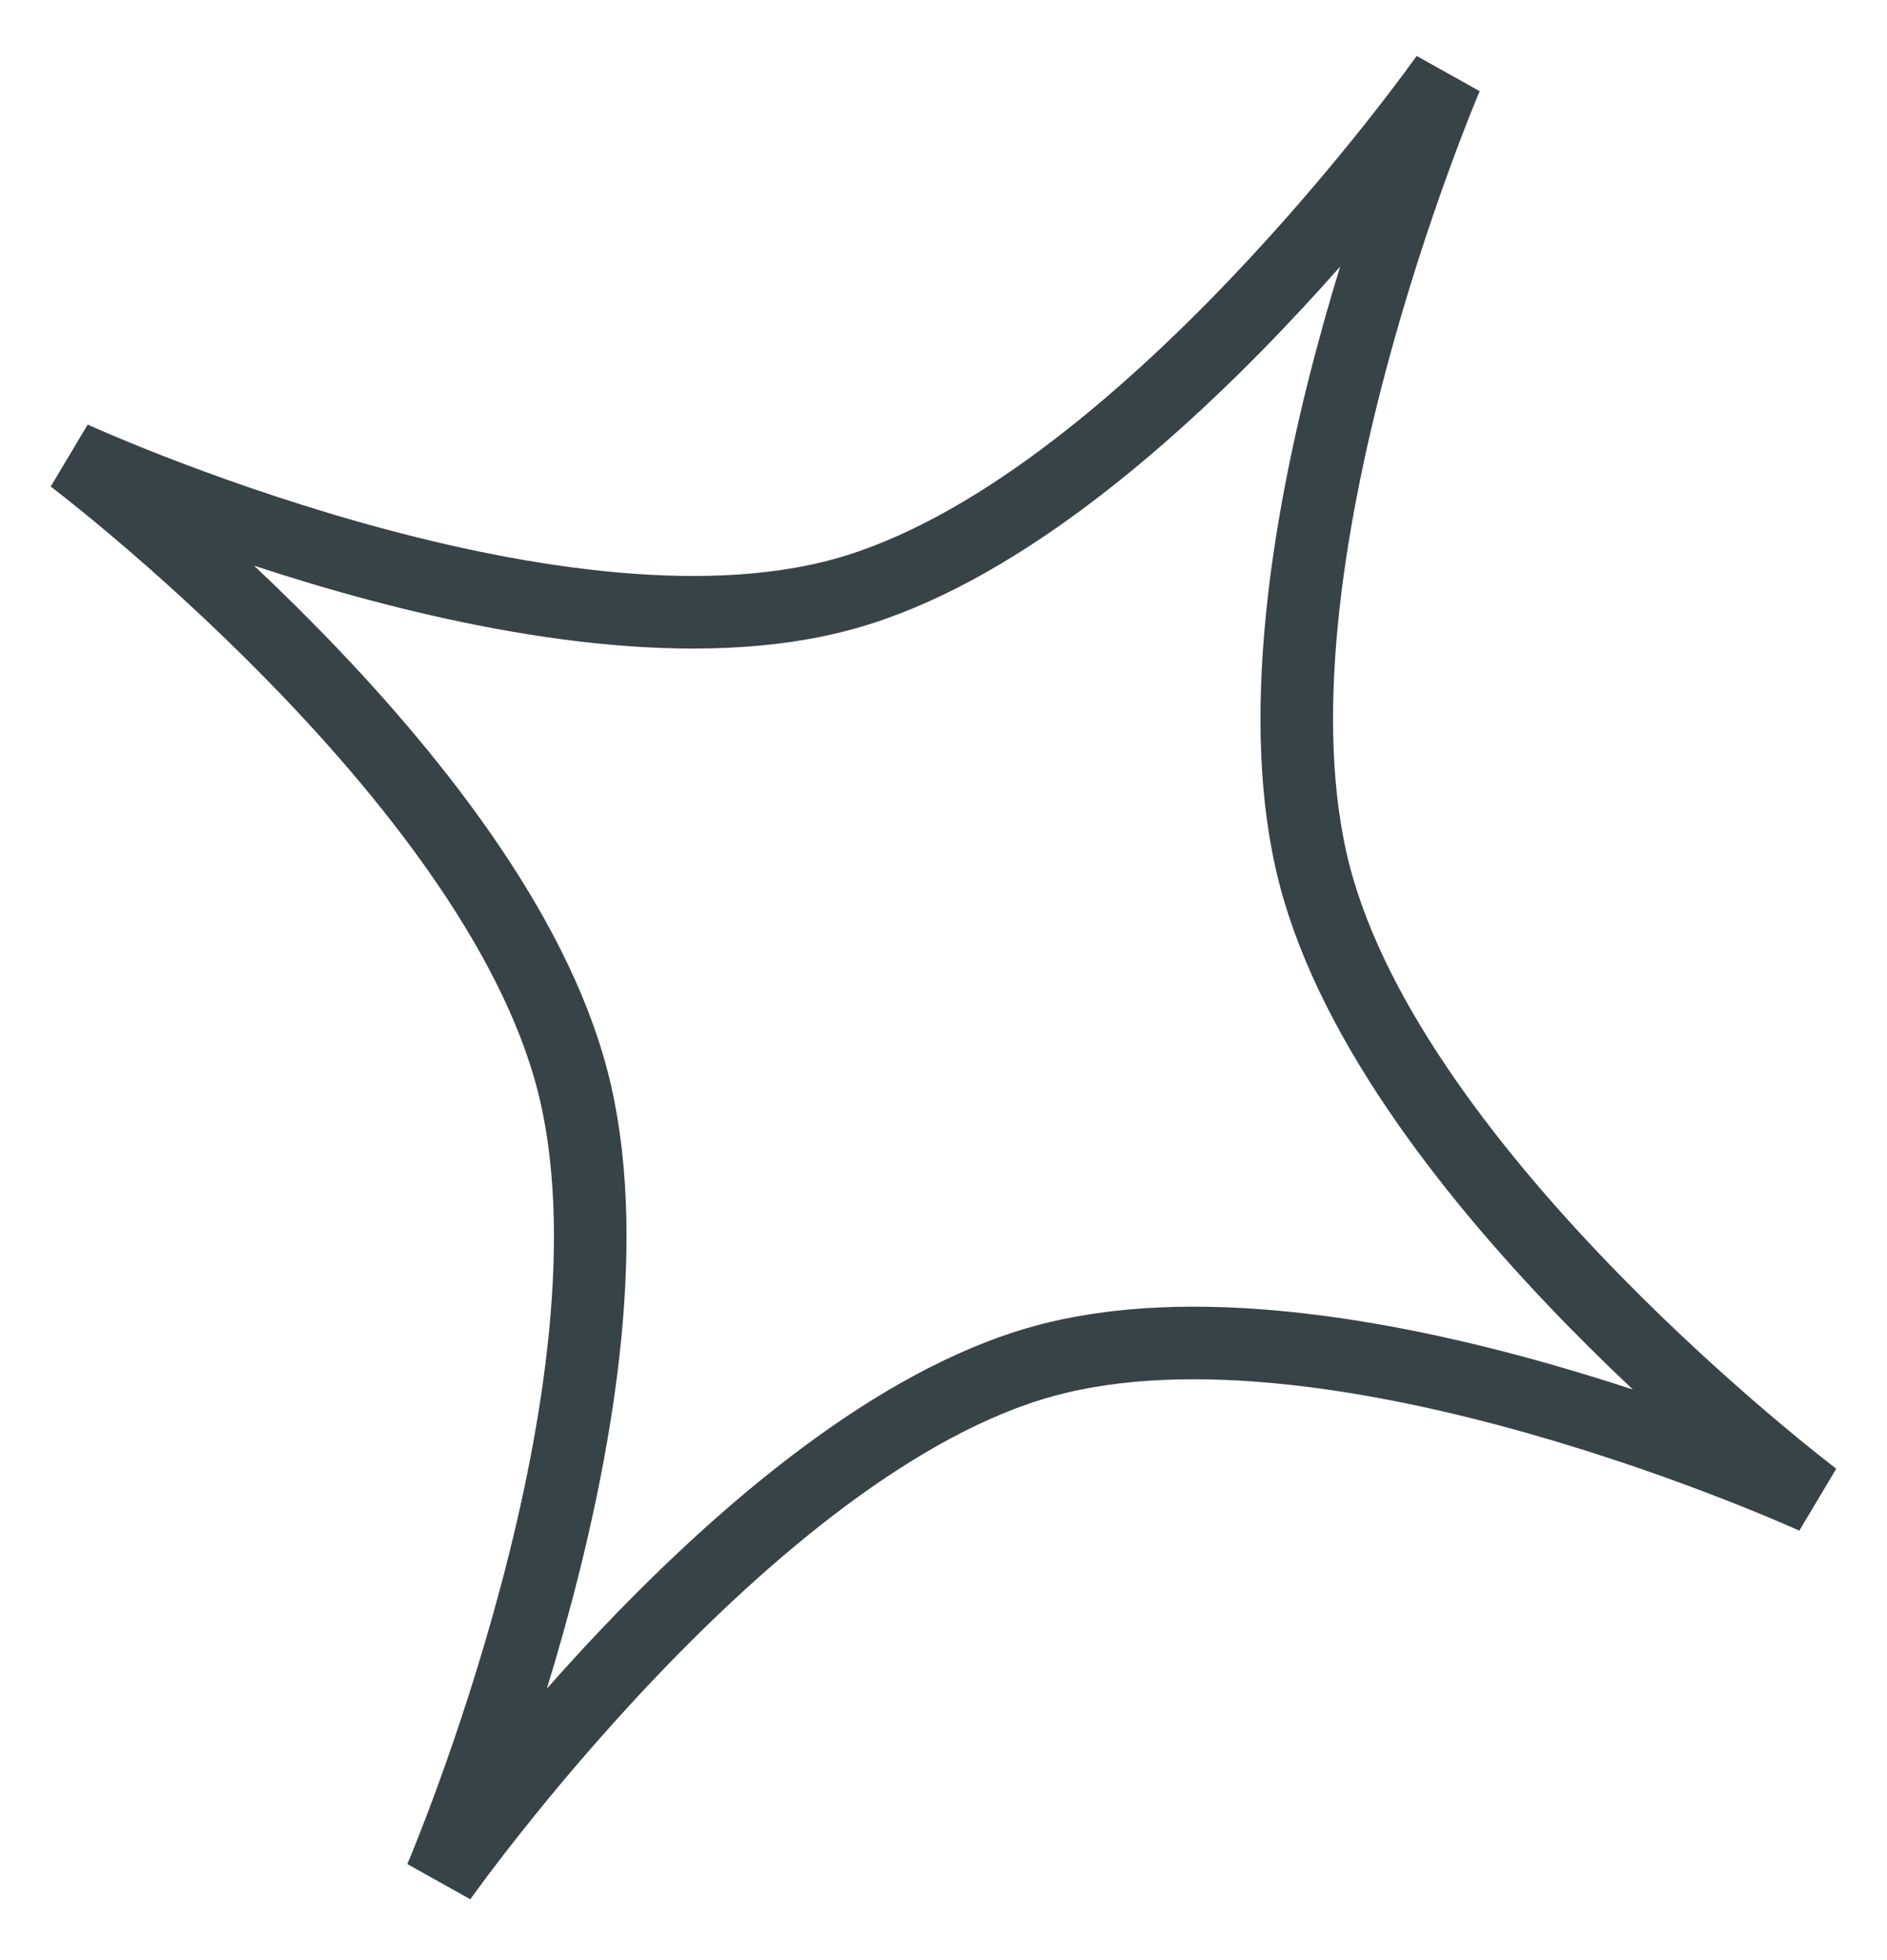
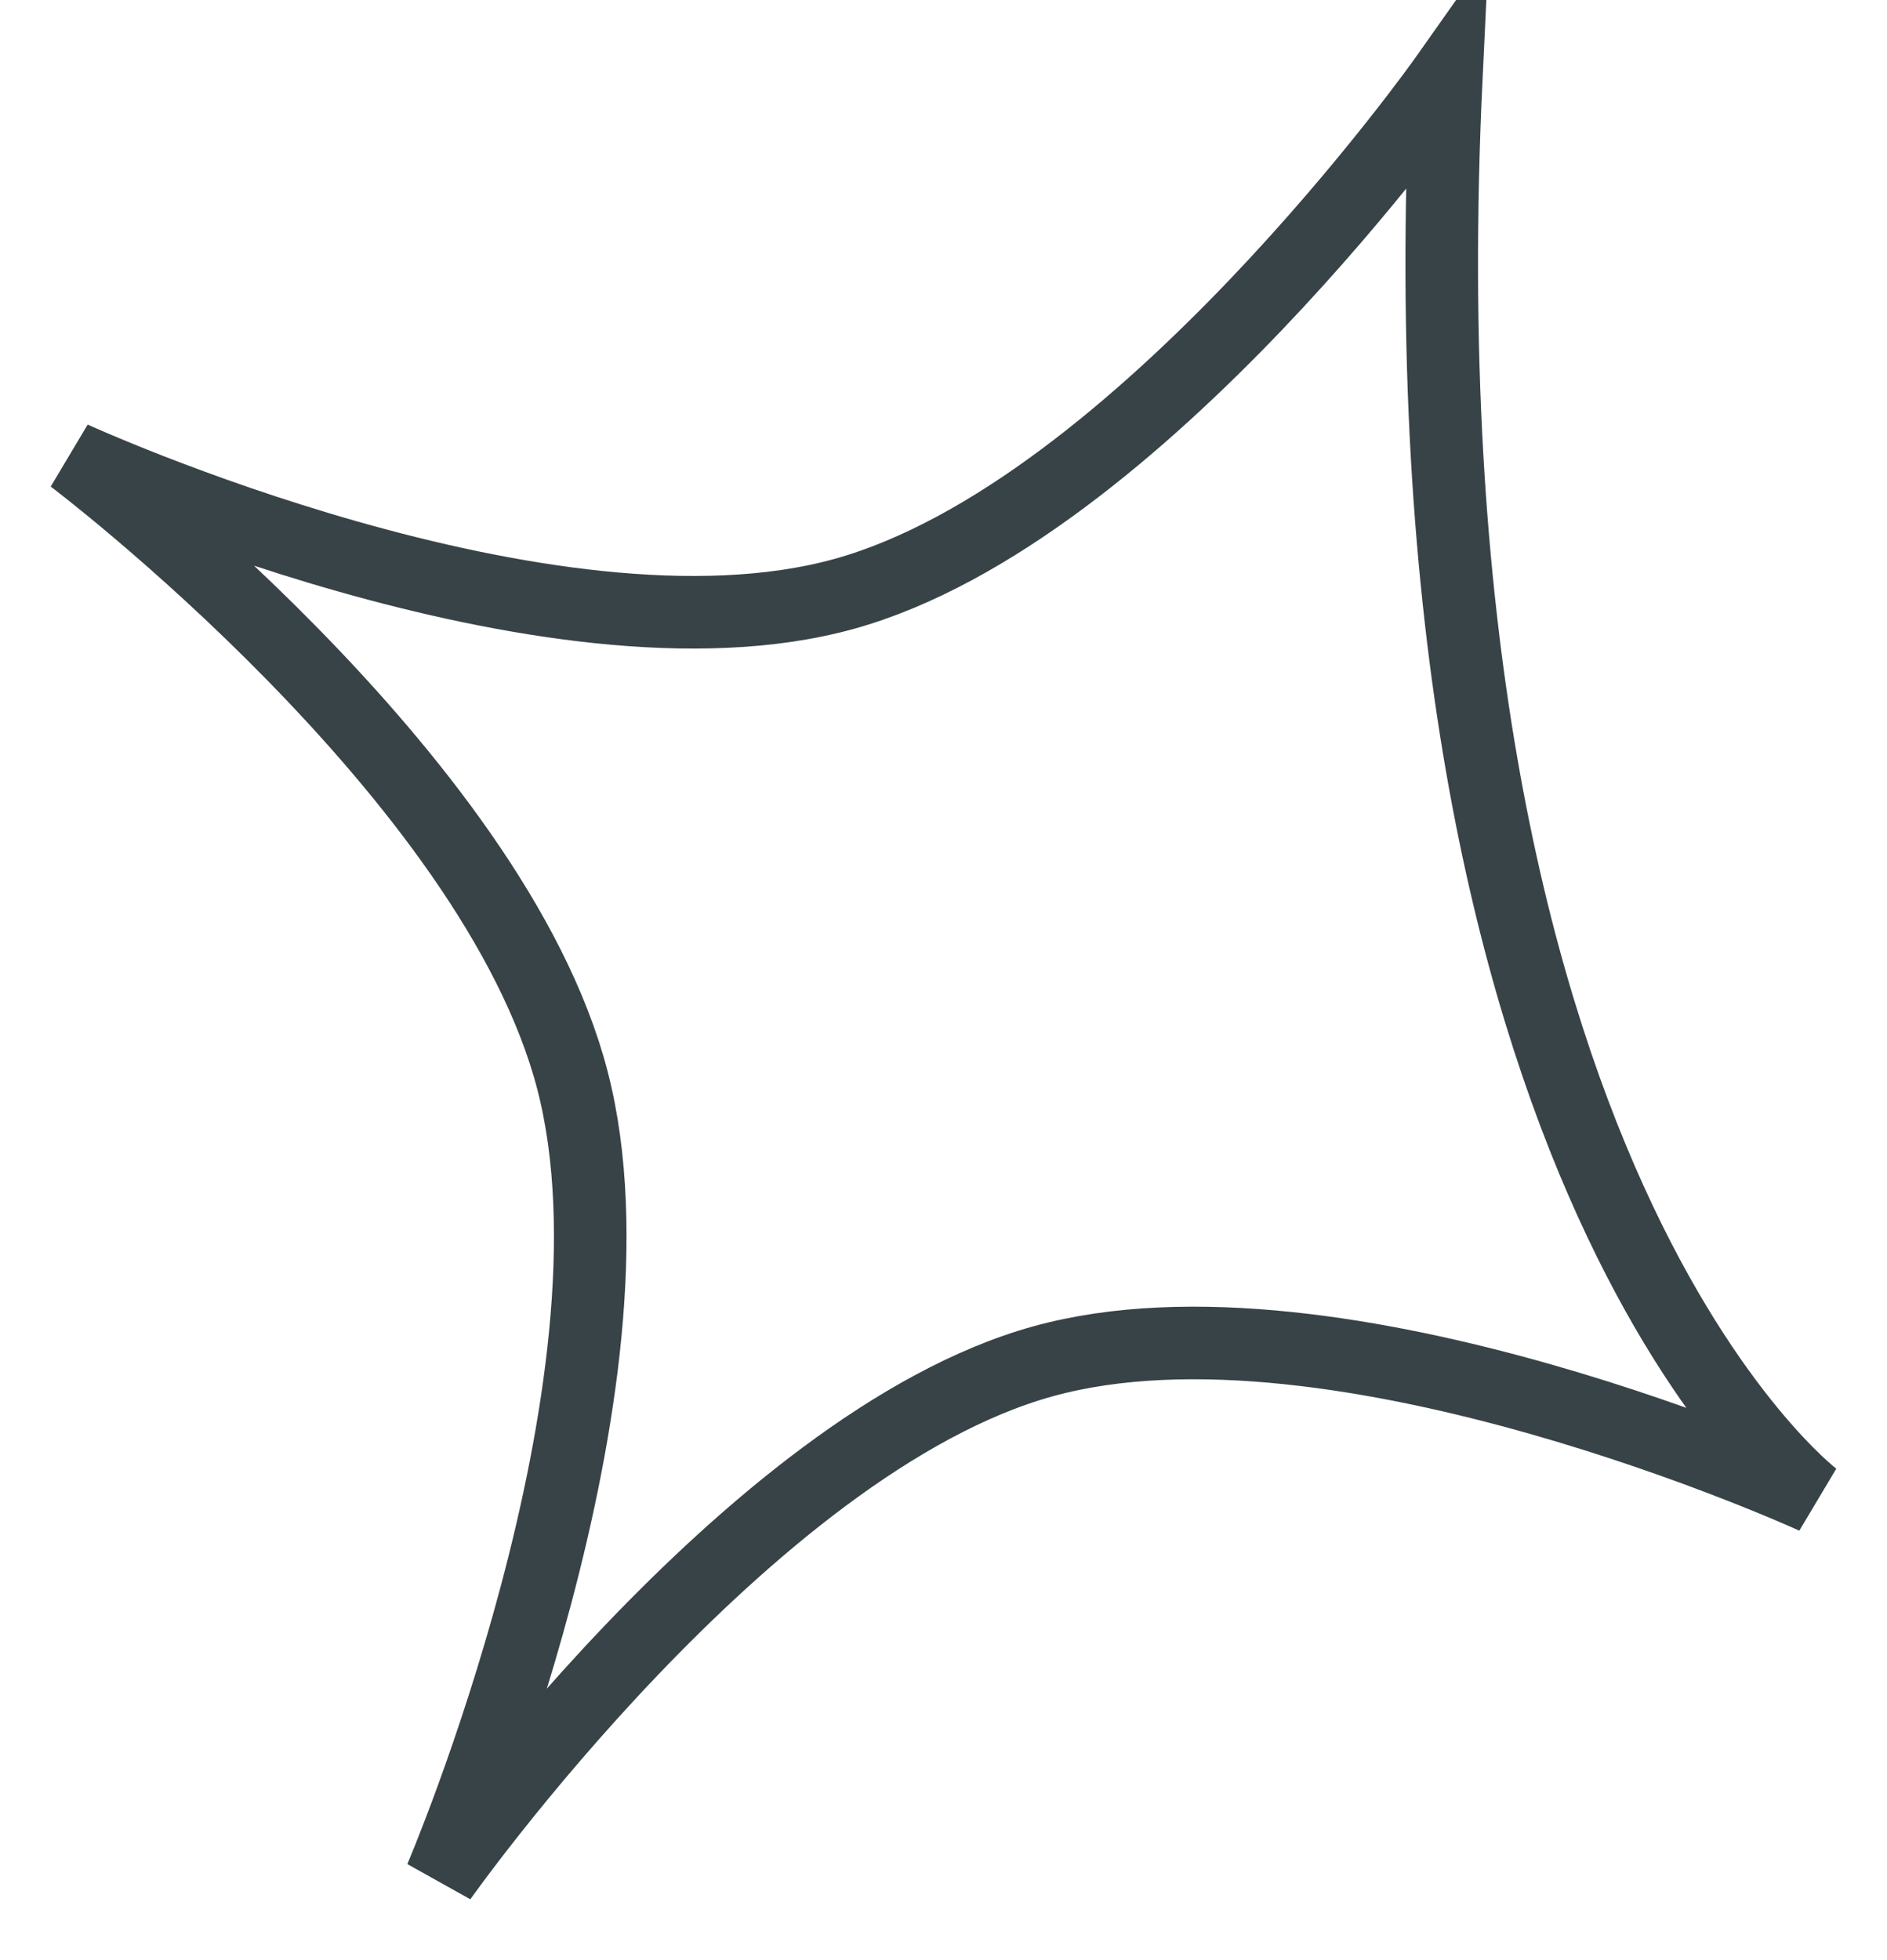
<svg xmlns="http://www.w3.org/2000/svg" width="26" height="27" viewBox="0 0 26 27" fill="none">
-   <path d="M19.928 1.059C19.928 1.059 17.022 7.844 18.112 12.05C19.202 16.256 25 20.63 25 20.63C25 20.63 18.438 17.625 14.37 18.752C10.302 19.879 6.072 25.874 6.072 25.874C6.072 25.874 8.978 19.089 7.888 14.883C6.798 10.677 1 6.303 1 6.303C1 6.303 7.562 9.308 11.63 8.181C15.698 7.054 19.928 1.059 19.928 1.059Z" stroke="#384347" />
+   <path d="M19.928 1.059C19.202 16.256 25 20.63 25 20.63C25 20.63 18.438 17.625 14.37 18.752C10.302 19.879 6.072 25.874 6.072 25.874C6.072 25.874 8.978 19.089 7.888 14.883C6.798 10.677 1 6.303 1 6.303C1 6.303 7.562 9.308 11.63 8.181C15.698 7.054 19.928 1.059 19.928 1.059Z" stroke="#384347" />
</svg>